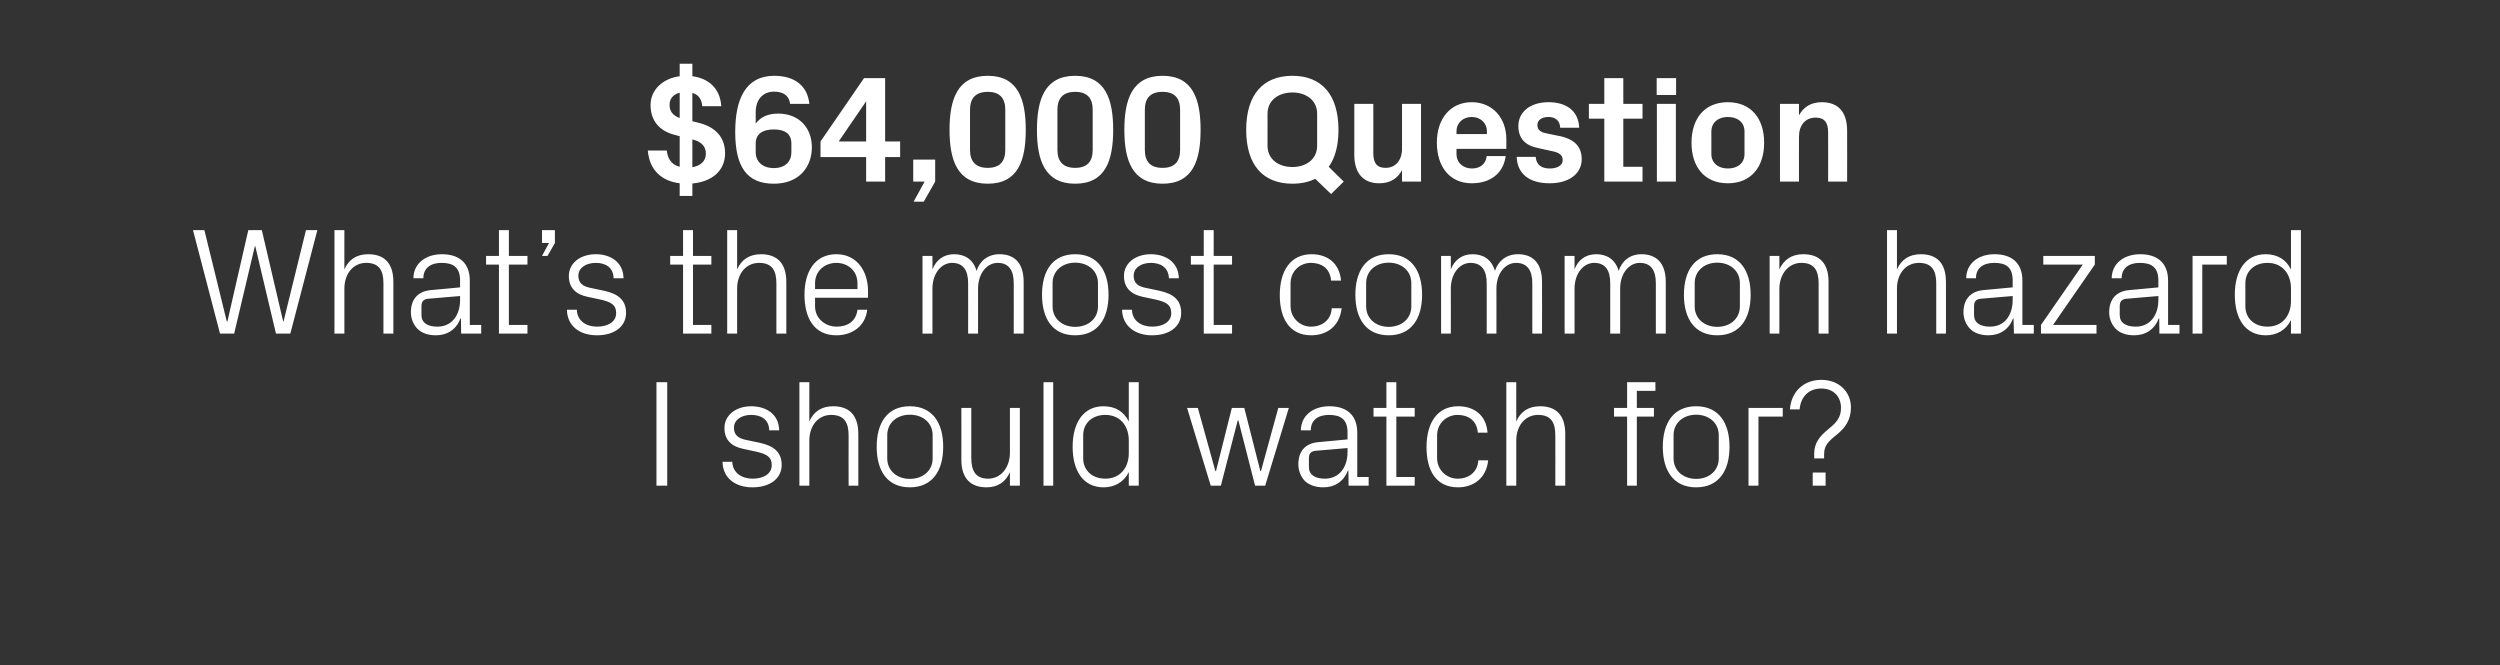
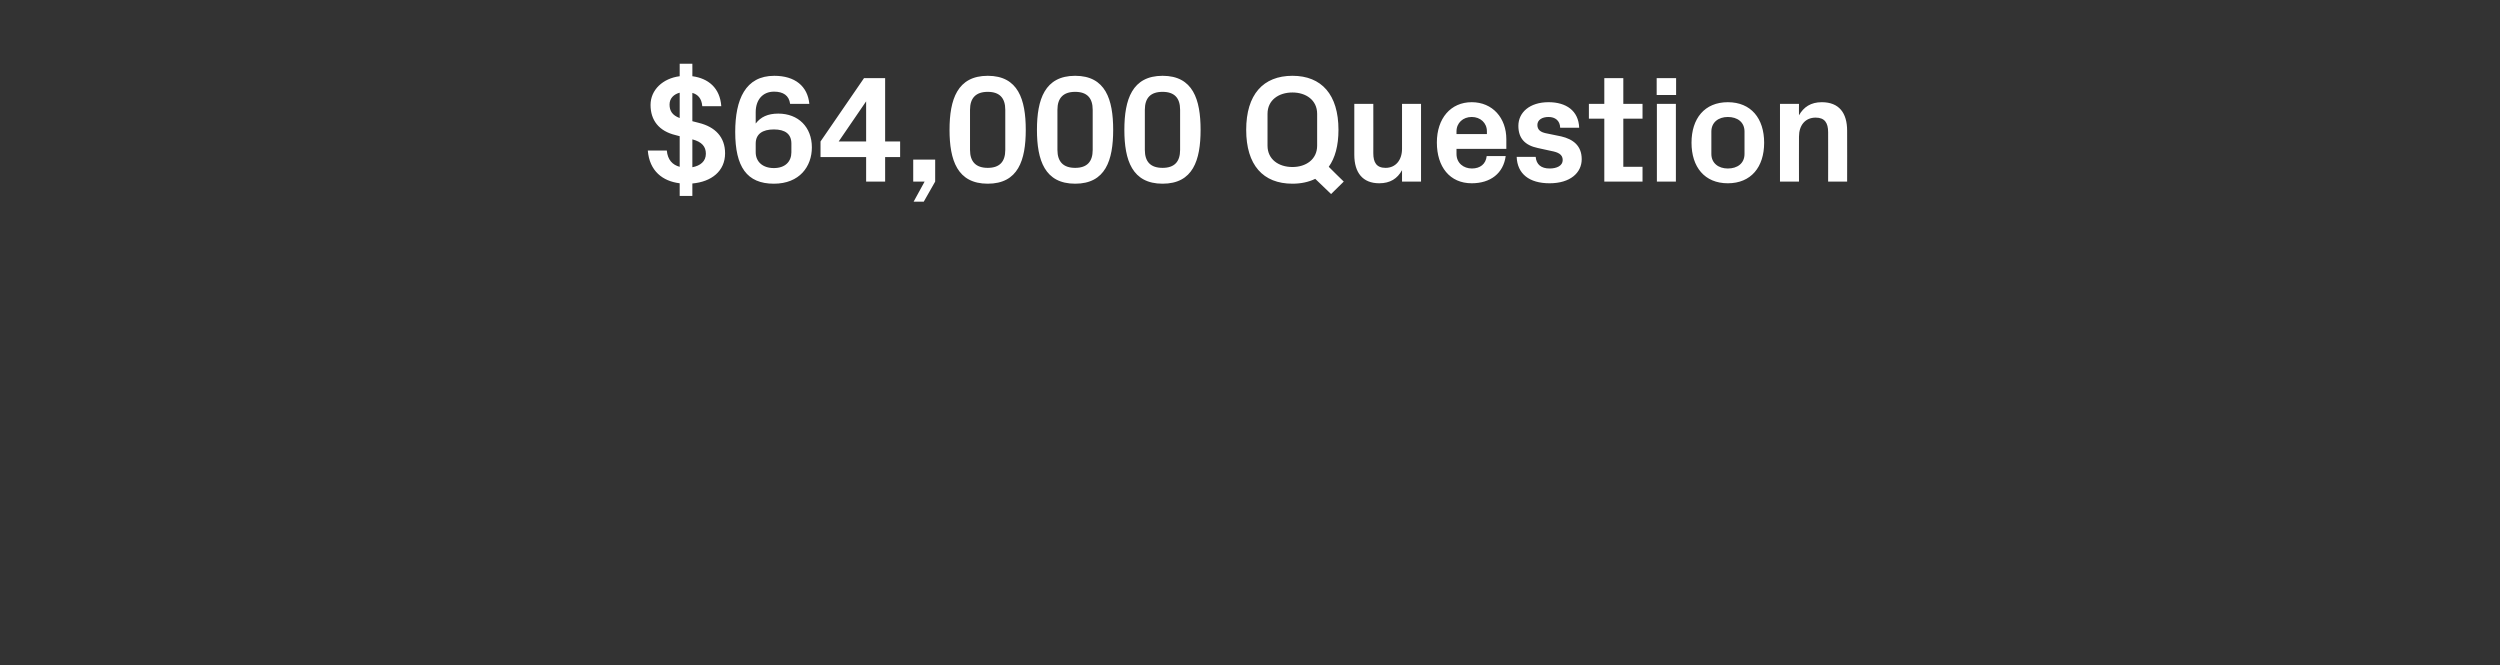
<svg xmlns="http://www.w3.org/2000/svg" version="1.1" width="1184px" height="315px" viewBox="0 -28 1184 315" style="top:-28px">
  <rect x="0" y="-28" width="1184" height="315" fill="#333333" stroke="none" />
  <desc>qst-txt-1</desc>
  <defs />
  <g id="Polygon14861">
-     <path d="m310.9 153h5.1v49h-5.1v-49zm48.9 28.7c6.9 1.5 10.4 4.6 10.4 10.5c0 6.2-5.2 10.6-13.9 10.6c-7.9 0-14-4.3-14.1-12.1h4.6c.2 5.3 4.6 8 9.6 8c5.1 0 9.1-2.2 9.1-6.4c0-3.7-2-5.2-7.4-6.4l-6-1.3c-5.5-1.1-9-4.1-9-9.9c0-5.9 5.2-10.3 12.7-10.3c6.6 0 13.1 3.4 13.2 11.4h-4.7c-.1-5.2-3.9-7.3-8.5-7.3c-4.9 0-8.2 2.5-8.2 6.1c0 3.6 2.3 5.1 6 5.8l6.2 1.3zm42.1-3.5c0-6-2-9.7-8.3-9.7c-6 0-10.3 5-10.3 12.2c-.03.02 0 21.3 0 21.3h-4.7v-49h4.7s-.03 18.65 0 18.6c2-4.6 5.7-7.2 11.3-7.2c7.1 0 11.9 3.7 11.9 13.1c.03-.02 0 24.5 0 24.5h-4.6s-.05-23.8 0-23.8zm29-13.8c10.8 0 15.8 8 15.8 19.2c0 11.2-5 19.2-15.8 19.2c-10.8 0-15.7-8-15.7-19.2c0-11.2 4.9-19.2 15.7-19.2zm10.8 13.7c0-5.8-4.6-9.7-10.8-9.7c-6.1 0-10.7 3.9-10.7 9.7v11c0 5.8 4.6 9.7 10.7 9.7c6.2 0 10.8-3.9 10.8-9.7v-11zm18.3 10.8c0 6 2 9.8 8 9.8c5.9 0 10.3-5.1 10.3-12.4c.01.04 0-21.1 0-21.1h4.7V202h-4.7v-6.4c-2 4.6-5.7 7.2-11.1 7.2c-7 0-11.9-3.7-11.9-13.1c.05.02 0-24.5 0-24.5h4.7s.03 23.73 0 23.7zm34.2 13.1v-49h4.6v49h-4.6zm40.4-21.4c0-7-4.2-12.1-11.1-12.1c-6.5 0-10.5 4.2-10.5 9.6v11c0 5.4 4 9.6 10.5 9.6c6.9 0 11.1-5.1 11.1-12.1v-6zm0 21.4s.02-6.38 0-6.4c-2.4 4.8-6.8 7.2-11.9 7.2c-9.7 0-14.7-7.8-14.7-19.2c0-11.4 5.1-19.2 14.6-19.2c5.5 0 9.6 2.4 12 7.2c.02-.02 0-18.6 0-18.6h4.7v49h-4.7zm41.3-6.9l7.5-29.9h5.9l7.6 29.9h.3l8.2-29.9h5L599.2 202h-4.8l-7.9-30.9h-.3l-8 30.9h-4.8l-11.2-36.8h5.1l8.3 29.9h.3zm62.3-18.3c0-6.5-3.6-8.3-8.8-8.3c-5.1 0-8.6 2.4-8.6 7.3h-4.7c0-6.8 5.6-11.4 13.5-11.4c7.9 0 13.2 3.9 13.2 12.5c-.04 0 0 21 0 21h5.4v4.1h-9.5l-.1-7.2s-.23.03-.2 0c-2 5.2-6.2 8-11.7 8c-3.6 0-6.9-1.1-8.9-3.2c-1.8-2-2.9-4.8-2.9-7.7c0-5.8 2.9-9.9 9.4-10.5c-.04.04 13.9-1.3 13.9-1.3c0 0-.05-3.34 0-3.3zm-15.3 8.7c-2.2.3-3 1.4-3 3.6v4.1c0 3.7 2.9 5.5 7.6 5.5c6.6 0 10.7-5.2 10.7-12.7c-.05-.02 0-1.8 0-1.8c0 0-15.31 1.34-15.3 1.3zm38.4 12.4h8.7v4.1h-13.4v-32.7h-6.1v-4.1h6.1V153h4.7v12.2h8.7v4.1h-8.7v28.6zm38.6-21c-.5-6-4.8-8.4-9.6-8.4c-4.9 0-9.7 3.7-9.7 9.8v10.6c0 5.6 4.4 9.8 9.8 9.8c5.1 0 9.5-3.1 9.7-8.7h4.7c-.9 8.7-7.2 12.8-14.3 12.8c-10.4 0-14.9-8-14.9-19c0-11.7 5.2-19.4 15-19.4c7.5 0 13.3 4.2 13.9 12.5h-4.6zm36.7 1.3c0-6-1.9-9.7-8.2-9.7c-6 0-10.3 5-10.3 12.2c-.03.02 0 21.3 0 21.3h-4.7v-49h4.7s-.03 18.65 0 18.6c2-4.6 5.7-7.2 11.3-7.2c7.1 0 11.9 3.7 11.9 13.1c.03-.02 0 24.5 0 24.5h-4.7s.05-23.8 0-23.8zm38.6-13h8.1v4.1h-8.1V202h-4.6v-32.7h-6.2v-4.1h6.2V153H784v4.1h-8.8v8.1zm28.1-.8c10.8 0 15.8 8 15.8 19.2c0 11.2-5 19.2-15.8 19.2c-10.8 0-15.8-8-15.8-19.2c0-11.2 5-19.2 15.8-19.2zm10.7 13.7c0-5.8-4.6-9.7-10.7-9.7c-6.1 0-10.7 3.9-10.7 9.7v11c0 5.8 4.6 9.7 10.7 9.7c6.1 0 10.7-3.9 10.7-9.7v-11zm14.1-12.9h16.2v4.1h-11.5V202h-4.7v-36.8zm36.5 36.8h-6.1v-6.2h6.1v6.2zm-2-46c-6.2 0-9.8 4.1-10.3 9.9h-4.6c.6-8.5 6.6-14 14.9-14c8.4 0 14 5.7 14 13.1c0 6-2.9 9.7-6.4 12.6c-4.3 3.4-6.3 5.4-6.3 9.4c-.03-.02 0 2.1 0 2.1h-4.7V187c0-5.1 2.3-8.2 7-12c4-3.2 5.7-5.8 5.7-9.8c0-5.3-3.5-9.2-9.3-9.2z" stroke="none" fill="#fff" />
-   </g>
+     </g>
  <g id="Polygon14860">
-     <path d="m107.7 124.2l9.9-43.2h6.4l10.1 43.2h.2L144.9 81h5.4l-12.8 49h-6.8l-9.8-41.4h-.2l-9.8 41.4h-6.7L91.4 81h5.4l10.6 43.2h.3zm73.9-18c0-6-1.9-9.7-8.2-9.7c-6 0-10.3 5-10.3 12.2c-.03.02 0 21.3 0 21.3h-4.7v-49h4.7s-.03 18.65 0 18.6c2-4.6 5.7-7.2 11.3-7.2c7.1 0 11.9 3.7 11.9 13.1c.02-.02 0 24.5 0 24.5h-4.7s.04-23.8 0-23.8zm36.3-1.4c0-6.5-3.6-8.3-8.8-8.3c-5.1 0-8.6 2.4-8.6 7.3h-4.7c0-6.8 5.6-11.4 13.5-11.4c7.9 0 13.2 3.9 13.2 12.5c-.03 0 0 21 0 21h5.4v4.1h-9.5l-.1-7.2s-.23.03-.2 0c-2 5.2-6.2 8-11.7 8c-3.6 0-6.9-1.1-8.8-3.2c-1.9-2-3-4.8-3-7.7c0-5.8 3-9.9 9.4-10.5c-.04.04 13.9-1.3 13.9-1.3c0 0-.04-3.34 0-3.3zm-15.3 8.7c-2.2.3-3 1.4-3 3.6v4.1c0 3.7 2.9 5.5 7.6 5.5c6.6 0 10.7-5.2 10.7-12.7c-.04-.02 0-1.8 0-1.8c0 0-15.31 1.34-15.3 1.3zm38.4 12.4h8.8v4.1h-13.5V97.3h-6.1v-4.1h6.1V81h4.7v12.2h8.8v4.1H241v28.6zm21.8-38.8l-3.5 6.1h-2.6l3.3-6.1h-3.3V81h6.1v6.1zm23.3 22.6c6.9 1.5 10.4 4.6 10.4 10.5c0 6.2-5.2 10.6-13.8 10.6c-8 0-14.1-4.3-14.2-12.1h4.7c.1 5.3 4.5 8 9.5 8c5.1 0 9.1-2.2 9.1-6.4c0-3.7-2-5.2-7.3-6.4l-6.1-1.3c-5.5-1.1-9-4.1-9-9.9c0-5.9 5.2-10.3 12.8-10.3c6.5 0 13 3.4 13.1 11.4h-4.7c-.1-5.2-3.9-7.3-8.4-7.3c-4.9 0-8.3 2.5-8.3 6.1c0 3.6 2.3 5.1 6 5.8l6.2 1.3zm42.1 16.2h8.7v4.1h-13.4V97.3h-6.1v-4.1h6.1V81h4.7v12.2h8.7v4.1h-8.7v28.6zm39.5-19.7c0-6-2-9.7-8.2-9.7c-6.1 0-10.4 5-10.4 12.2V130h-4.7v-49h4.7s.01 18.65 0 18.6c2-4.6 5.8-7.2 11.3-7.2c7.1 0 12 3.7 12 13.1c-.03-.02 0 24.5 0 24.5h-4.7v-23.8zm38.4 0c0-6-4.6-9.7-10-9.7c-5.4 0-10.1 3.7-10.1 9.7c.05 0 0 2.7 0 2.7h20.1s-.04-2.7 0-2.7zm4.6 12.5c-.8 7.8-7.2 12.1-14.6 12.1c-10.4 0-15.1-8-15.1-19.2c0-11.2 5.1-19.2 15.1-19.2c9.9 0 15 8.2 15 17.5v3.1H386s.05 4 0 4c0 6 5 9.7 10.2 9.7c5.1 0 9.2-2.4 9.9-8h4.6zm26.2-25.5h4.7s.03 6.45 0 6.4c1.7-4.3 5.1-7.2 10.3-7.2c5 0 9 2.4 10.6 7.9c1.5-4.7 5.3-7.9 10.9-7.9c6.5 0 11.4 3.6 11.4 13.1c.03-.02 0 24.5 0 24.5h-4.7s.05-23.87 0-23.9c0-5.9-2.2-9.6-7.6-9.6c-5.1 0-9.3 5-9.3 12.2c.03.02 0 21.3 0 21.3h-4.7s.05-23.87 0-23.9c0-5.9-2.2-9.6-7.6-9.6c-5.1 0-9.3 5-9.3 12.2c.03.02 0 21.3 0 21.3h-4.7V93.2zm72.3-.8c10.8 0 15.8 8 15.8 19.2c0 11.2-5 19.2-15.8 19.2c-10.8 0-15.7-8-15.7-19.2c0-11.2 4.9-19.2 15.7-19.2zm10.8 13.7c0-5.8-4.6-9.7-10.8-9.7c-6.1 0-10.7 3.9-10.7 9.7v11c0 5.8 4.6 9.7 10.7 9.7c6.2 0 10.8-3.9 10.8-9.7v-11zm29.1 3.6c6.9 1.5 10.3 4.6 10.3 10.5c0 6.2-5.2 10.6-13.8 10.6c-7.9 0-14-4.3-14.2-12.1h4.7c.1 5.3 4.5 8 9.6 8c5 0 9-2.2 9-6.4c0-3.7-2-5.2-7.3-6.4l-6.1-1.3c-5.4-1.1-9-4.1-9-9.9c0-5.9 5.2-10.3 12.8-10.3c6.5 0 13 3.4 13.2 11.4h-4.7c-.2-5.2-4-7.3-8.5-7.3c-4.9 0-8.2 2.5-8.2 6.1c0 3.6 2.2 5.1 6 5.8l6.2 1.3zm25.7 16.2h8.7v4.1h-13.4V97.3H564v-4.1h6.1V81h4.7v12.2h8.7v4.1h-8.7v28.6zm55.6-21c-.5-6-4.7-8.4-9.6-8.4c-4.9 0-9.6 3.7-9.6 9.8v10.6c0 5.6 4.4 9.8 9.7 9.8c5.2 0 9.5-3.1 9.8-8.7h4.7c-1 8.7-7.2 12.8-14.4 12.8c-10.3 0-14.9-8-14.9-19c0-11.7 5.2-19.4 15.1-19.4c7.4 0 13.2 4.2 13.9 12.5h-4.7zm27.3-12.5c10.8 0 15.8 8 15.8 19.2c0 11.2-5 19.2-15.8 19.2c-10.8 0-15.8-8-15.8-19.2c0-11.2 5-19.2 15.8-19.2zm10.7 13.7c0-5.8-4.6-9.7-10.7-9.7c-6.1 0-10.7 3.9-10.7 9.7v11c0 5.8 4.6 9.7 10.7 9.7c6.1 0 10.7-3.9 10.7-9.7v-11zm14.1-12.9h4.6s.05 6.45 0 6.4c1.7-4.3 5.1-7.2 10.3-7.2c5 0 9 2.4 10.6 7.9c1.5-4.7 5.4-7.9 10.9-7.9c6.5 0 11.4 3.6 11.4 13.1c.05-.02 0 24.5 0 24.5h-4.6s-.03-23.87 0-23.9c0-5.9-2.3-9.6-7.7-9.6c-5.1 0-9.3 5-9.3 12.2c.05.02 0 21.3 0 21.3h-4.6s-.03-23.87 0-23.9c0-5.9-2.3-9.6-7.7-9.6c-5.1 0-9.3 5-9.3 12.2c.05.02 0 21.3 0 21.3h-4.6V93.2zm58.5 0h4.7s-.02 6.45 0 6.4c1.6-4.3 5-7.2 10.3-7.2c4.9 0 9 2.4 10.6 7.9c1.5-4.7 5.3-7.9 10.8-7.9c6.5 0 11.5 3.6 11.5 13.1c-.02-.02 0 24.5 0 24.5h-4.7v-23.9c0-5.9-2.2-9.6-7.6-9.6c-5.1 0-9.3 5-9.3 12.2c-.02.02 0 21.3 0 21.3h-4.7v-23.9c0-5.9-2.2-9.6-7.6-9.6c-5.1 0-9.3 5-9.3 12.2c-.02.02 0 21.3 0 21.3H741V93.2zm72.3-.8c10.8 0 15.8 8 15.8 19.2c0 11.2-5 19.2-15.8 19.2c-10.8 0-15.8-8-15.8-19.2c0-11.2 5-19.2 15.8-19.2zm10.7 13.7c0-5.8-4.6-9.7-10.7-9.7c-6.1 0-10.7 3.9-10.7 9.7v11c0 5.8 4.6 9.7 10.7 9.7c6.1 0 10.7-3.9 10.7-9.7v-11zm37.3.2c0-6-1.9-9.8-8.2-9.8c-6 0-10.4 5.2-10.4 12.4c.04-.04 0 21.1 0 21.1h-4.6V93.2h4.6s.04 6.45 0 6.4c2.1-4.6 5.8-7.2 11.3-7.2c7.2 0 12 3.7 12 13.1V130h-4.7v-23.7zm55.7-.1c0-6-2-9.7-8.2-9.7c-6.1 0-10.4 5-10.4 12.2V130h-4.7v-49h4.7s-.01 18.65 0 18.6c2-4.6 5.8-7.2 11.3-7.2c7.1 0 11.9 3.7 11.9 13.1c.05-.02 0 24.5 0 24.5H917s-.03-23.8 0-23.8zm36.2-1.4c0-6.5-3.5-8.3-8.7-8.3c-5.2 0-8.7 2.4-8.7 7.3h-4.6c0-6.8 5.5-11.4 13.4-11.4c7.9 0 13.2 3.9 13.2 12.5v21h5.4v4.1h-9.4l-.2-7.2s-.2.03-.2 0c-2 5.2-6.2 8-11.7 8c-3.6 0-6.9-1.1-8.8-3.2c-1.9-2-3-4.8-3-7.7c0-5.8 3-9.9 9.4-10.5c-.01.04 13.9-1.3 13.9-1.3c0 0-.02-3.34 0-3.3zm-15.3 8.7c-2.2.3-3 1.4-3 3.6v4.1c0 3.7 2.9 5.5 7.6 5.5c6.7 0 10.7-5.2 10.7-12.7c-.02-.02 0-1.8 0-1.8c0 0-15.28 1.34-15.3 1.3zm55 12.4v4.1h-26.3v-4.1l19.8-28.6h-18.7v-4.1h24.4v4.1l-19.8 28.6h20.6zm29.3-21.1c0-6.5-3.6-8.3-8.8-8.3c-5.1 0-8.6 2.4-8.6 7.3h-4.7c0-6.8 5.6-11.4 13.5-11.4c7.9 0 13.2 3.9 13.2 12.5c-.03 0 0 21 0 21h5.4v4.1h-9.5l-.1-7.2s-.23.03-.2 0c-2 5.2-6.2 8-11.7 8c-3.6 0-6.9-1.1-8.8-3.2c-1.9-2-3-4.8-3-7.7c0-5.8 3-9.9 9.4-10.5c-.04.04 13.9-1.3 13.9-1.3c0 0-.04-3.34 0-3.3zm-15.3 8.7c-2.2.3-3 1.4-3 3.6v4.1c0 3.7 2.9 5.5 7.6 5.5c6.6 0 10.7-5.2 10.7-12.7c-.04-.02 0-1.8 0-1.8c0 0-15.31 1.34-15.3 1.3zm31.5-20.3h16.2v4.1H1043V130h-4.6V93.2zm46.6 15.4c0-7-4.2-12.1-11.1-12.1c-6.5 0-10.5 4.2-10.5 9.6v11c0 5.4 4 9.6 10.5 9.6c6.9 0 11.1-5.1 11.1-12.1v-6zm0 21.4v-6.4c-2.4 4.8-6.8 7.2-11.9 7.2c-9.7 0-14.7-7.8-14.7-19.2c0-11.4 5.1-19.2 14.6-19.2c5.5 0 9.6 2.4 12 7.2c.01-.02 0-18.6 0-18.6h4.7v49h-4.7z" stroke="none" fill="#fff" />
-   </g>
+     </g>
  <g id="Polygon14859">
    <path d="m321.9 58.8c-8.1-1-14.3-5.8-15.1-15.5h9c.4 4.4 2.7 6.8 6.1 7.7V36.5s-1.95-.5-1.9-.5c-8-1.9-11.9-7.1-11.9-14.3c0-7.2 5.9-12.6 13.8-13.6V2.2h6s.04 5.94 0 5.9c7.5 1 13.1 5.5 13.7 14.2h-9c-.3-3.8-2.2-5.6-4.7-6.3c.04-.02 0 13.4 0 13.4c0 0 3.07.77 3.1.8c7.7 1.9 12.4 6.7 12.4 14.4c0 8.5-6.5 13.5-15.5 14.3c.04 0 0 5.9 0 5.9h-6v-6zm6-20.8v13.2c3.8-.7 6.4-2.8 6.4-6.4c0-3.3-1.8-5.6-6.4-6.8zm-6-10.1v-12c-2.7.7-4.8 2.6-4.8 5.6c0 3 1.3 5.1 4.8 6.4zm26.3 6.6c0-15.4 4.8-26.6 18.5-26.6c9.8 0 15.8 4.9 16.6 13.3h-9.1c-.5-4-3.3-5.8-7.6-5.8c-5.5 0-8.7 4-8.7 9.7v5.4c2.4-3.1 5.7-4.7 10.7-4.7c9.5 0 15.9 6.4 15.9 16c0 9-5.8 17.2-18 17.2c-12.8 0-18.3-8-18.3-24.5zm26.6 9.6V40c0-4.5-2.9-6.7-8.3-6.7c-5.4 0-8.6 2.2-8.6 6.7v4.1c0 4.4 3.2 7.5 8.6 7.5c5.4 0 8.3-3.1 8.3-7.5zM410.2 58V46.4h-21.6V39l20.6-30h10v30h7.1v7.4h-7.1V58h-9zm-13-19h13v-19l-13 19zm35.3 19V47.6h10.4V58l-5.4 9.5h-4.8l5.2-9.5h-5.4zm35.3 1c-14.4 0-18.1-11.1-18.1-25.5c0-14.4 3.7-25.6 18.1-25.6c14.4 0 18 11.2 18 25.6c0 14.4-3.6 25.5-18 25.5zm8.3-16v-19c0-5.6-2.7-8.5-8.3-8.5c-5.6 0-8.4 2.9-8.4 8.5v19c0 5.6 2.8 8.5 8.4 8.5c5.6 0 8.3-2.9 8.3-8.5zm33.1 16c-14.4 0-18.1-11.1-18.1-25.5c0-14.4 3.7-25.6 18.1-25.6c14.4 0 18 11.2 18 25.6c0 14.4-3.6 25.5-18 25.5zm8.3-16v-19c0-5.6-2.7-8.5-8.3-8.5c-5.6 0-8.4 2.9-8.4 8.5v19c0 5.6 2.8 8.5 8.4 8.5c5.6 0 8.3-2.9 8.3-8.5zm33.1 16c-14.4 0-18.1-11.1-18.1-25.5c0-14.4 3.7-25.6 18.1-25.6c14.4 0 18 11.2 18 25.6c0 14.4-3.6 25.5-18 25.5zm8.3-16v-19c0-5.6-2.7-8.5-8.3-8.5c-5.7 0-8.4 2.9-8.4 8.5v19c0 5.6 2.7 8.5 8.4 8.5c5.6 0 8.3-2.9 8.3-8.5zm64.9-2V25.9c0-6.5-5.3-10.1-11.7-10.1c-6.5 0-11.8 3.6-11.8 10.1V41c0 6.5 5.3 10.1 11.8 10.1c6.4 0 11.7-3.6 11.7-10.1zm12.6 17l-6 5.9s-7.48-7.24-7.5-7.2c-3.1 1.5-6.7 2.3-10.8 2.3c-13.9 0-21.9-8.8-21.9-25.5c0-16.7 8-25.6 21.9-25.6c13.8 0 21.8 8.9 21.8 25.6c0 7.5-1.6 13.3-4.6 17.5c-.04.05 7.1 7 7.1 7zm27.6-5.4c-2.2 4-5.6 6.2-10.8 6.2c-7.8 0-11.8-5-11.8-13.5c.03-.01 0-24.1 0-24.1h9s.03 23.44 0 23.4c0 4.3 1.5 6.9 5.8 6.9c4.8 0 7.8-3.7 7.8-9c.04-.02 0-21.3 0-21.3h9V58h-9s.04-5.37 0-5.4zm25.8-17.1h14.4v-1.3c0-4-3.1-6.8-7.2-6.8c-4.1 0-7.2 2.8-7.2 6.8v1.3zm7.2-15.1c9.9 0 16.4 7.5 16.4 17.5c.03.04 0 4.6 0 4.6h-23.6v2.4c0 4.4 3.4 6.9 7.3 6.9c3.9 0 6.6-2.1 7-5.9h9c-1.1 8.2-7.2 12.9-16.1 12.9c-10.4 0-16.5-7.8-16.5-19.3c0-11.5 6.6-19.1 16.5-19.1zm42.4 16.2c5.5 1.3 9.7 4.3 9.7 10.8c0 6.4-5.4 11.4-15.2 11.4c-9.7 0-15.3-4.5-15.6-12.5h9c.3 3.6 2.6 5.5 6.6 5.5c3.4 0 6.2-1.3 6.2-4c0-2.7-2.2-3.7-5.4-4.3l-6.4-1.4c-6.2-1.3-9.2-4.7-9.2-10.5c0-6.3 5.3-11.2 14.3-11.2c8.3 0 14.2 4 14.5 12.1h-9c-.1-3.4-2.4-5.1-5.5-5.1c-3.1 0-5.3 1.4-5.3 3.8c0 2.4 1.7 3.4 4 3.9l7.3 1.5zM768.8 51h9.1v7h-18.1V28.2h-7.3v-7h7.3V9h9v12.2h9.1v7h-9.1V51zm15.9 7V21.2h9V58h-9zm9.1-41h-9.2v-8h9.2v8zm24.5 41.8c-11 0-17.2-7.7-17.2-19.2c0-11.5 6.2-19.2 17.2-19.2c11 0 17.2 7.7 17.2 19.2c0 11.5-6.2 19.2-17.2 19.2zm7.9-24.5c0-4.5-3.4-6.9-7.9-6.9c-4.4 0-7.8 2.5-7.8 6.9v10.6c0 4.4 3.4 6.9 7.8 6.9c4.5 0 7.9-2.4 7.9-6.9V34.3zm25.8-7.7c2.2-3.9 5.6-6.2 10.8-6.2c8.2 0 12 5.1 12 13.5c.05.01 0 24.1 0 24.1h-9s.05-23.44 0-23.4c0-4.4-1.6-6.9-5.9-6.9c-5 0-7.9 3.7-7.9 9c-.05.02 0 21.3 0 21.3h-9V21.2h9s-.05 5.37 0 5.4z" stroke="none" fill="#fff" />
  </g>
</svg>